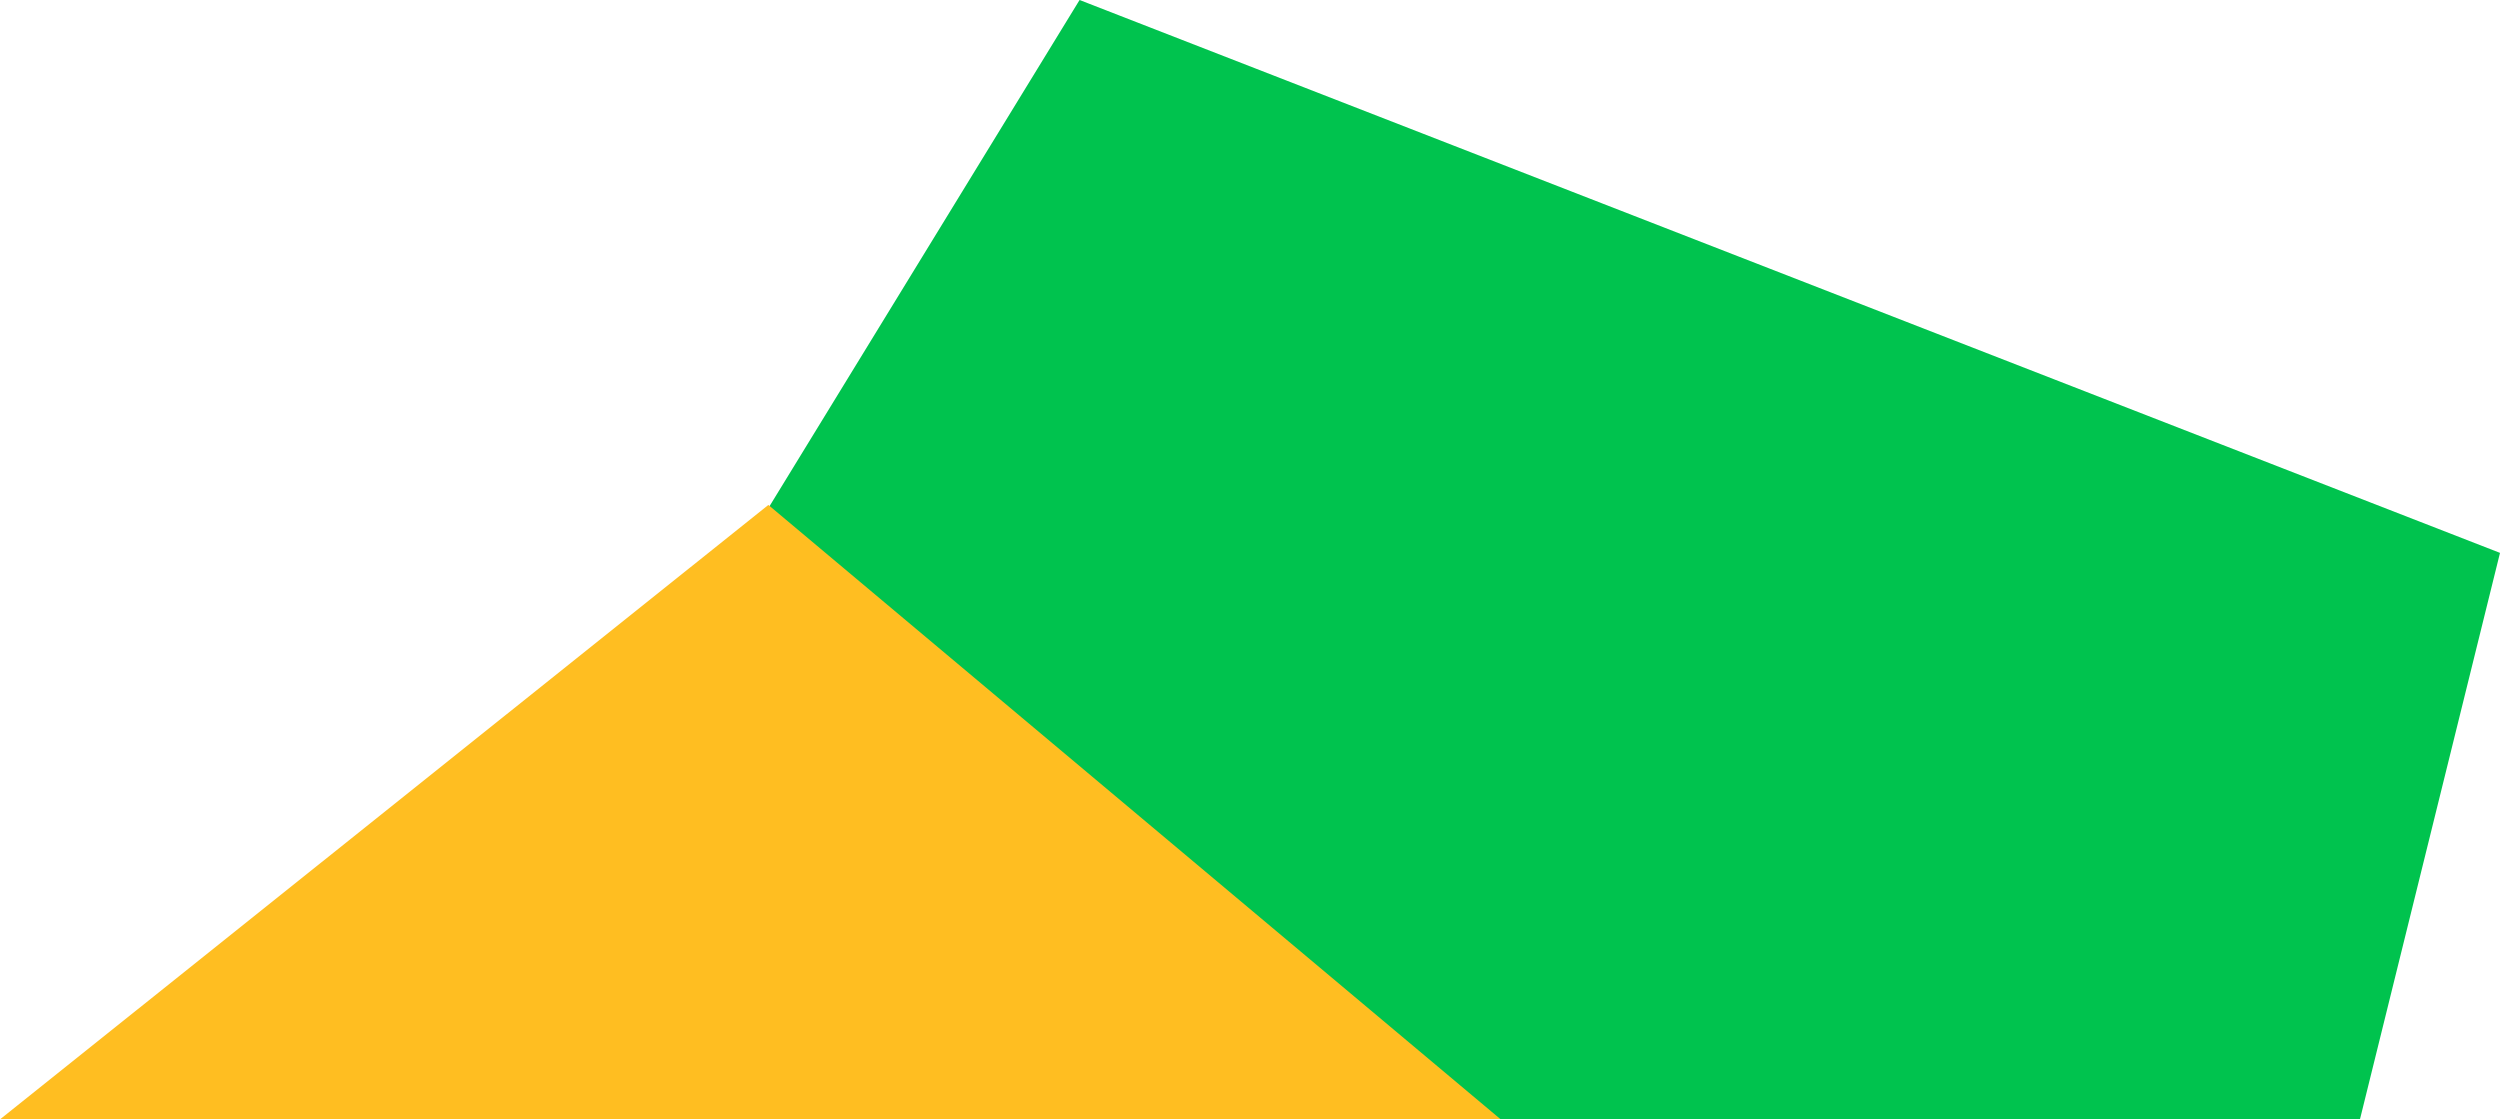
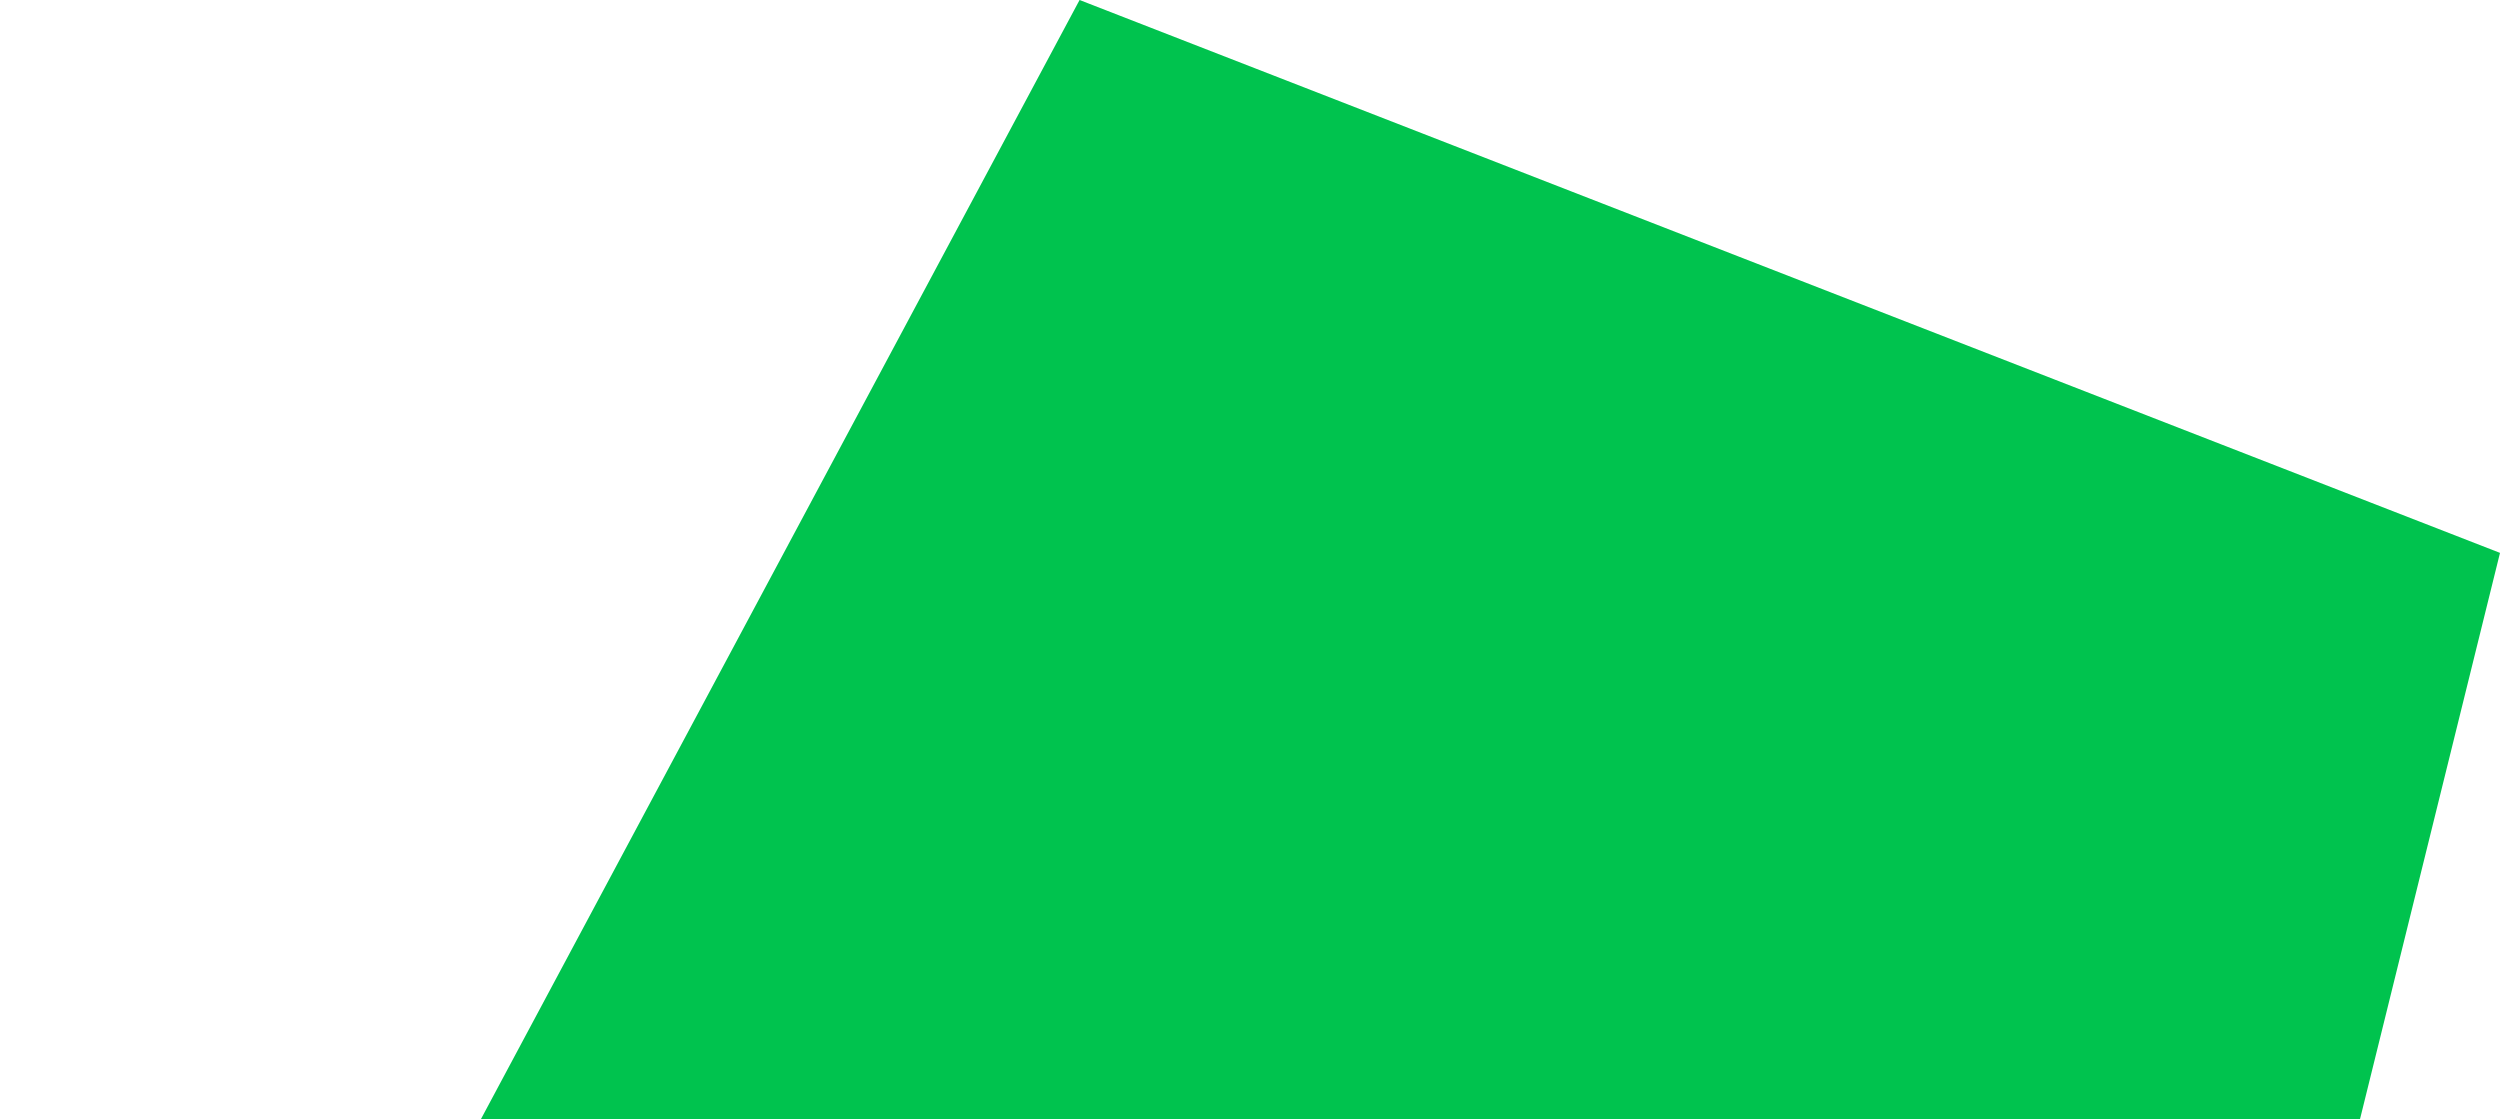
<svg xmlns="http://www.w3.org/2000/svg" width="708" height="317" viewBox="0 0 708 317">
  <defs>
    <clipPath id="vusr1n3uma">
      <path d="M1440 0v4186H0V0h1440z" />
    </clipPath>
    <clipPath id="hxjnu1w5sb">
-       <path d="M176.735 0 579 156.575 539.338 317H7.163L0 288.532 176.735 0z" />
+       <path d="M176.735 0 579 156.575 539.338 317H7.163z" />
    </clipPath>
    <clipPath id="lizqfjqdhc">
      <path d="M217.598 0 425 174H0L217.598 0z" />
    </clipPath>
  </defs>
  <g clip-path="url(#vusr1n3uma)" transform="translate(-365 -3869)">
    <g clip-path="url(#hxjnu1w5sb)" transform="translate(494 3869)">
      <path fill="#00C34E" d="M0 0h579v317H0V0z" />
    </g>
    <g clip-path="url(#lizqfjqdhc)" transform="translate(365 4012)">
-       <path fill="#FFBE21" d="M0 0h425v174H0V0z" />
-     </g>
+       </g>
  </g>
</svg>